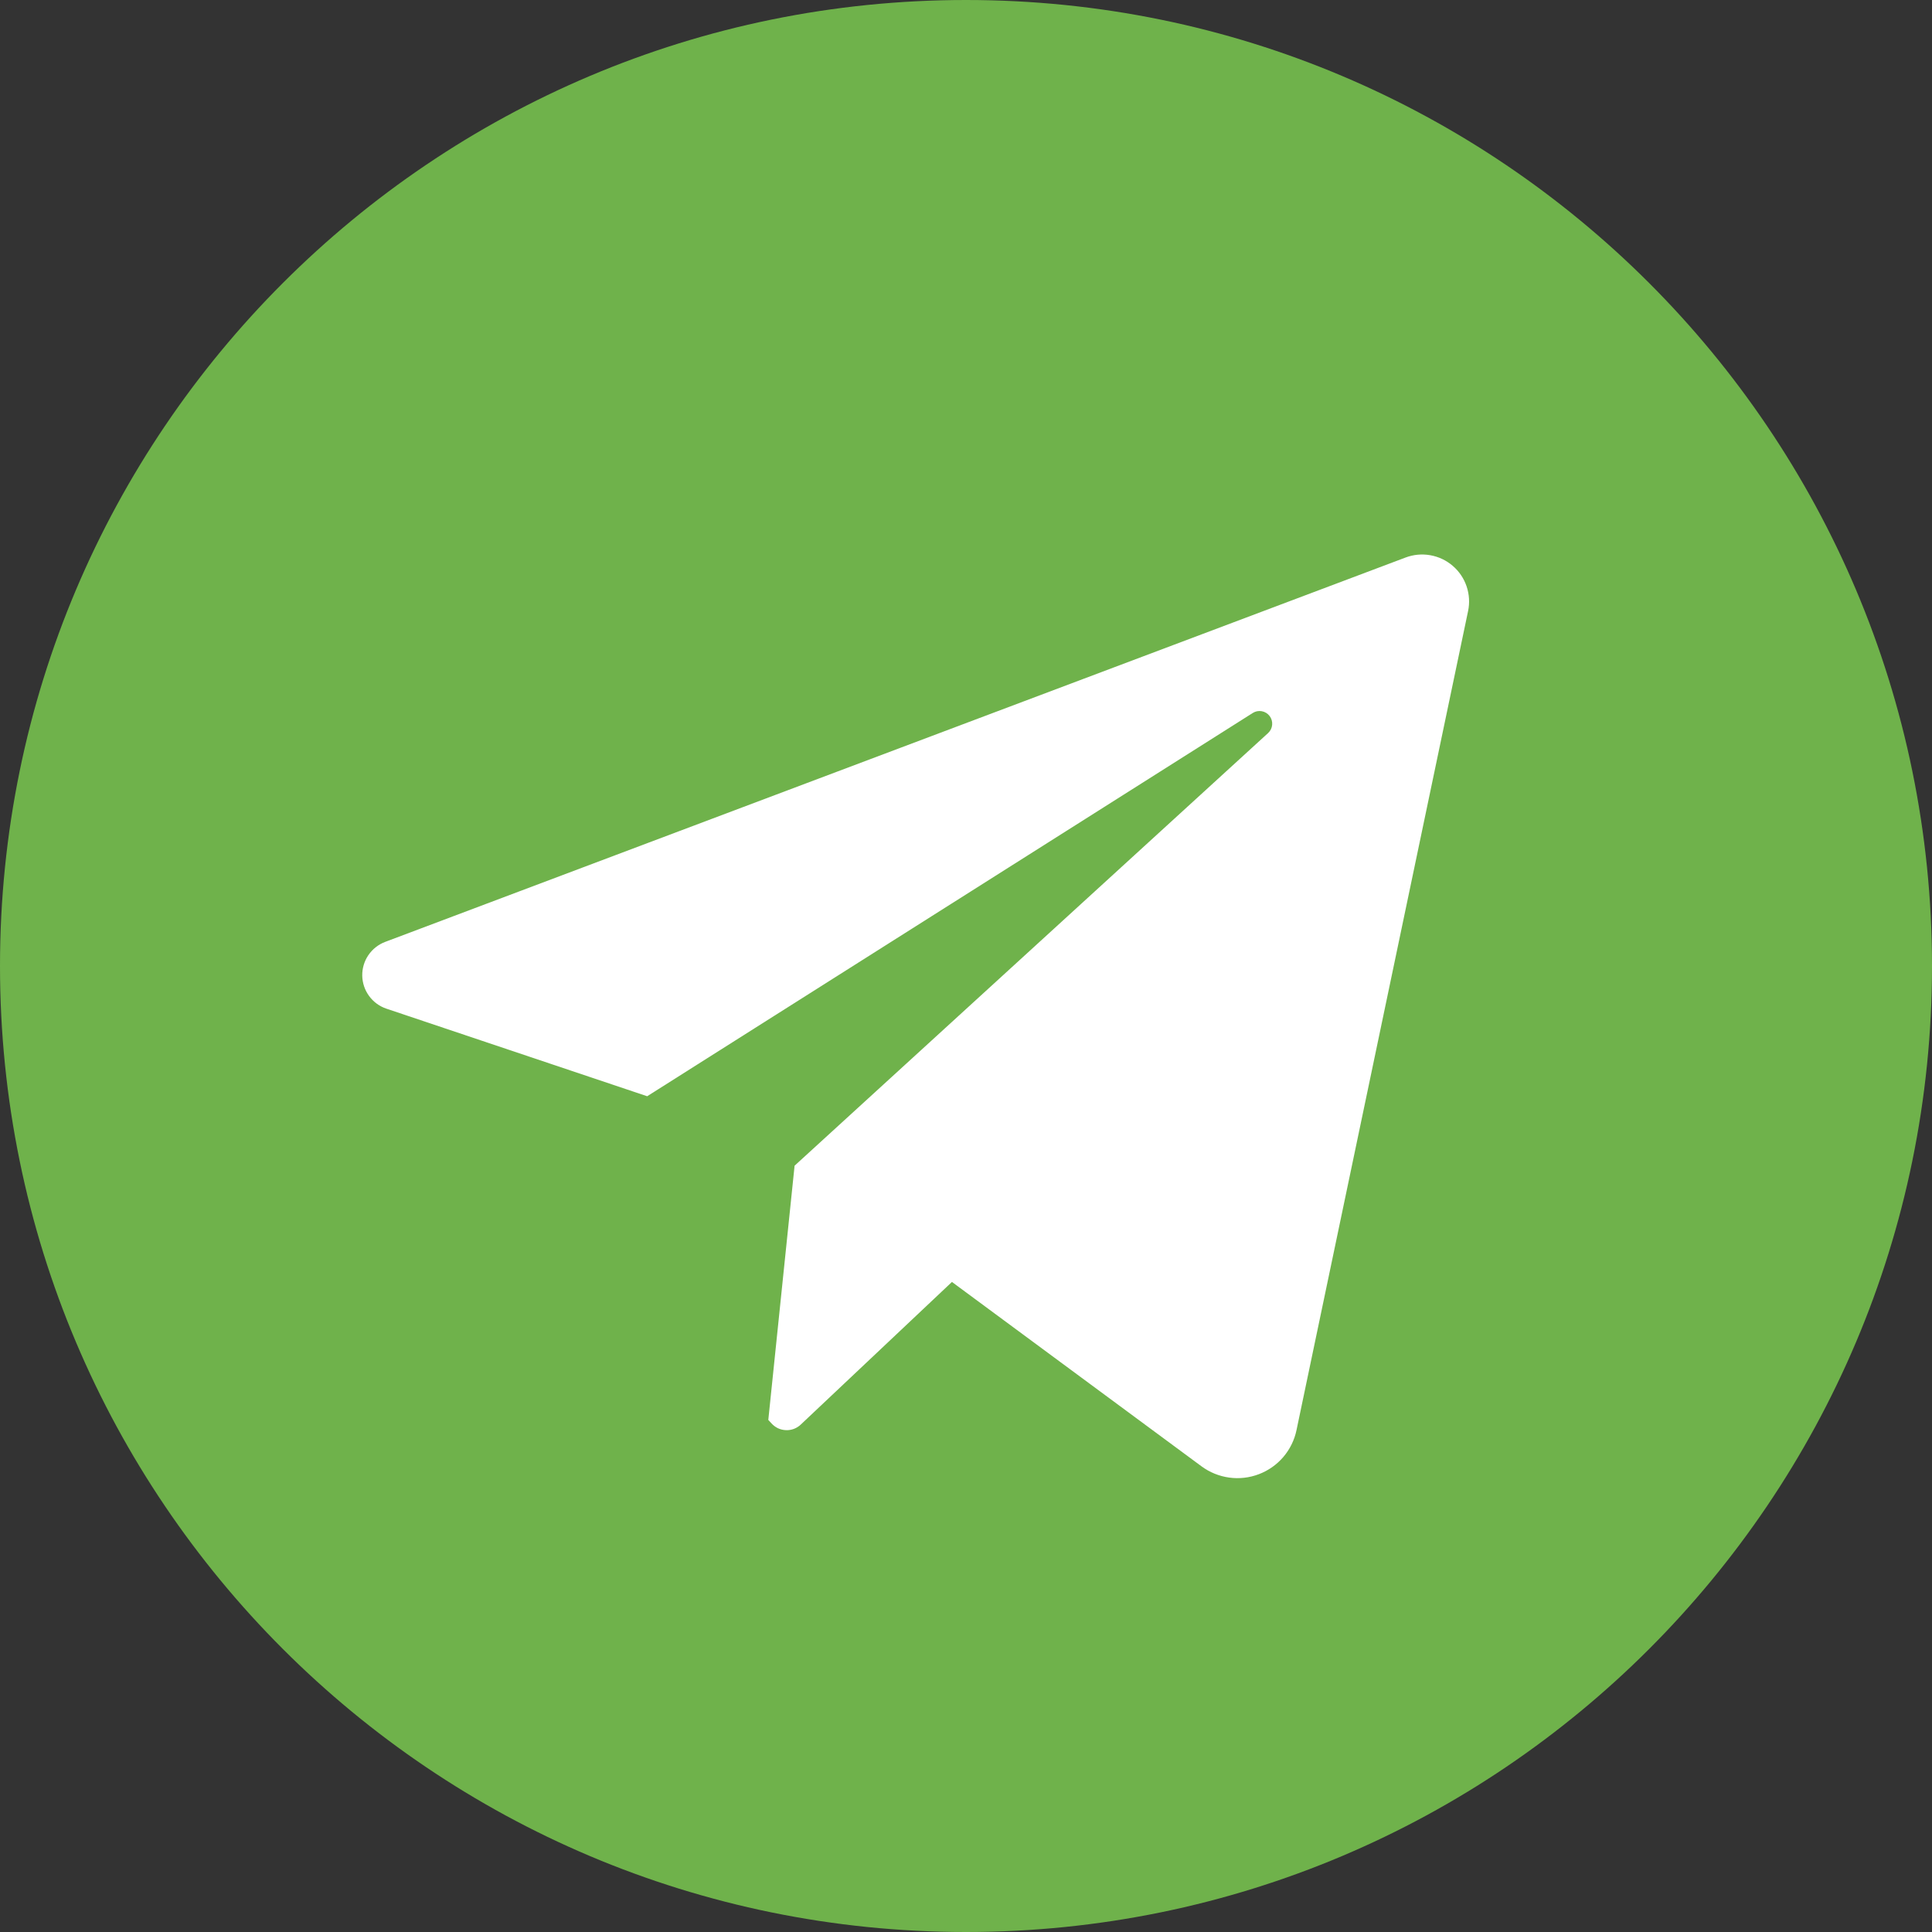
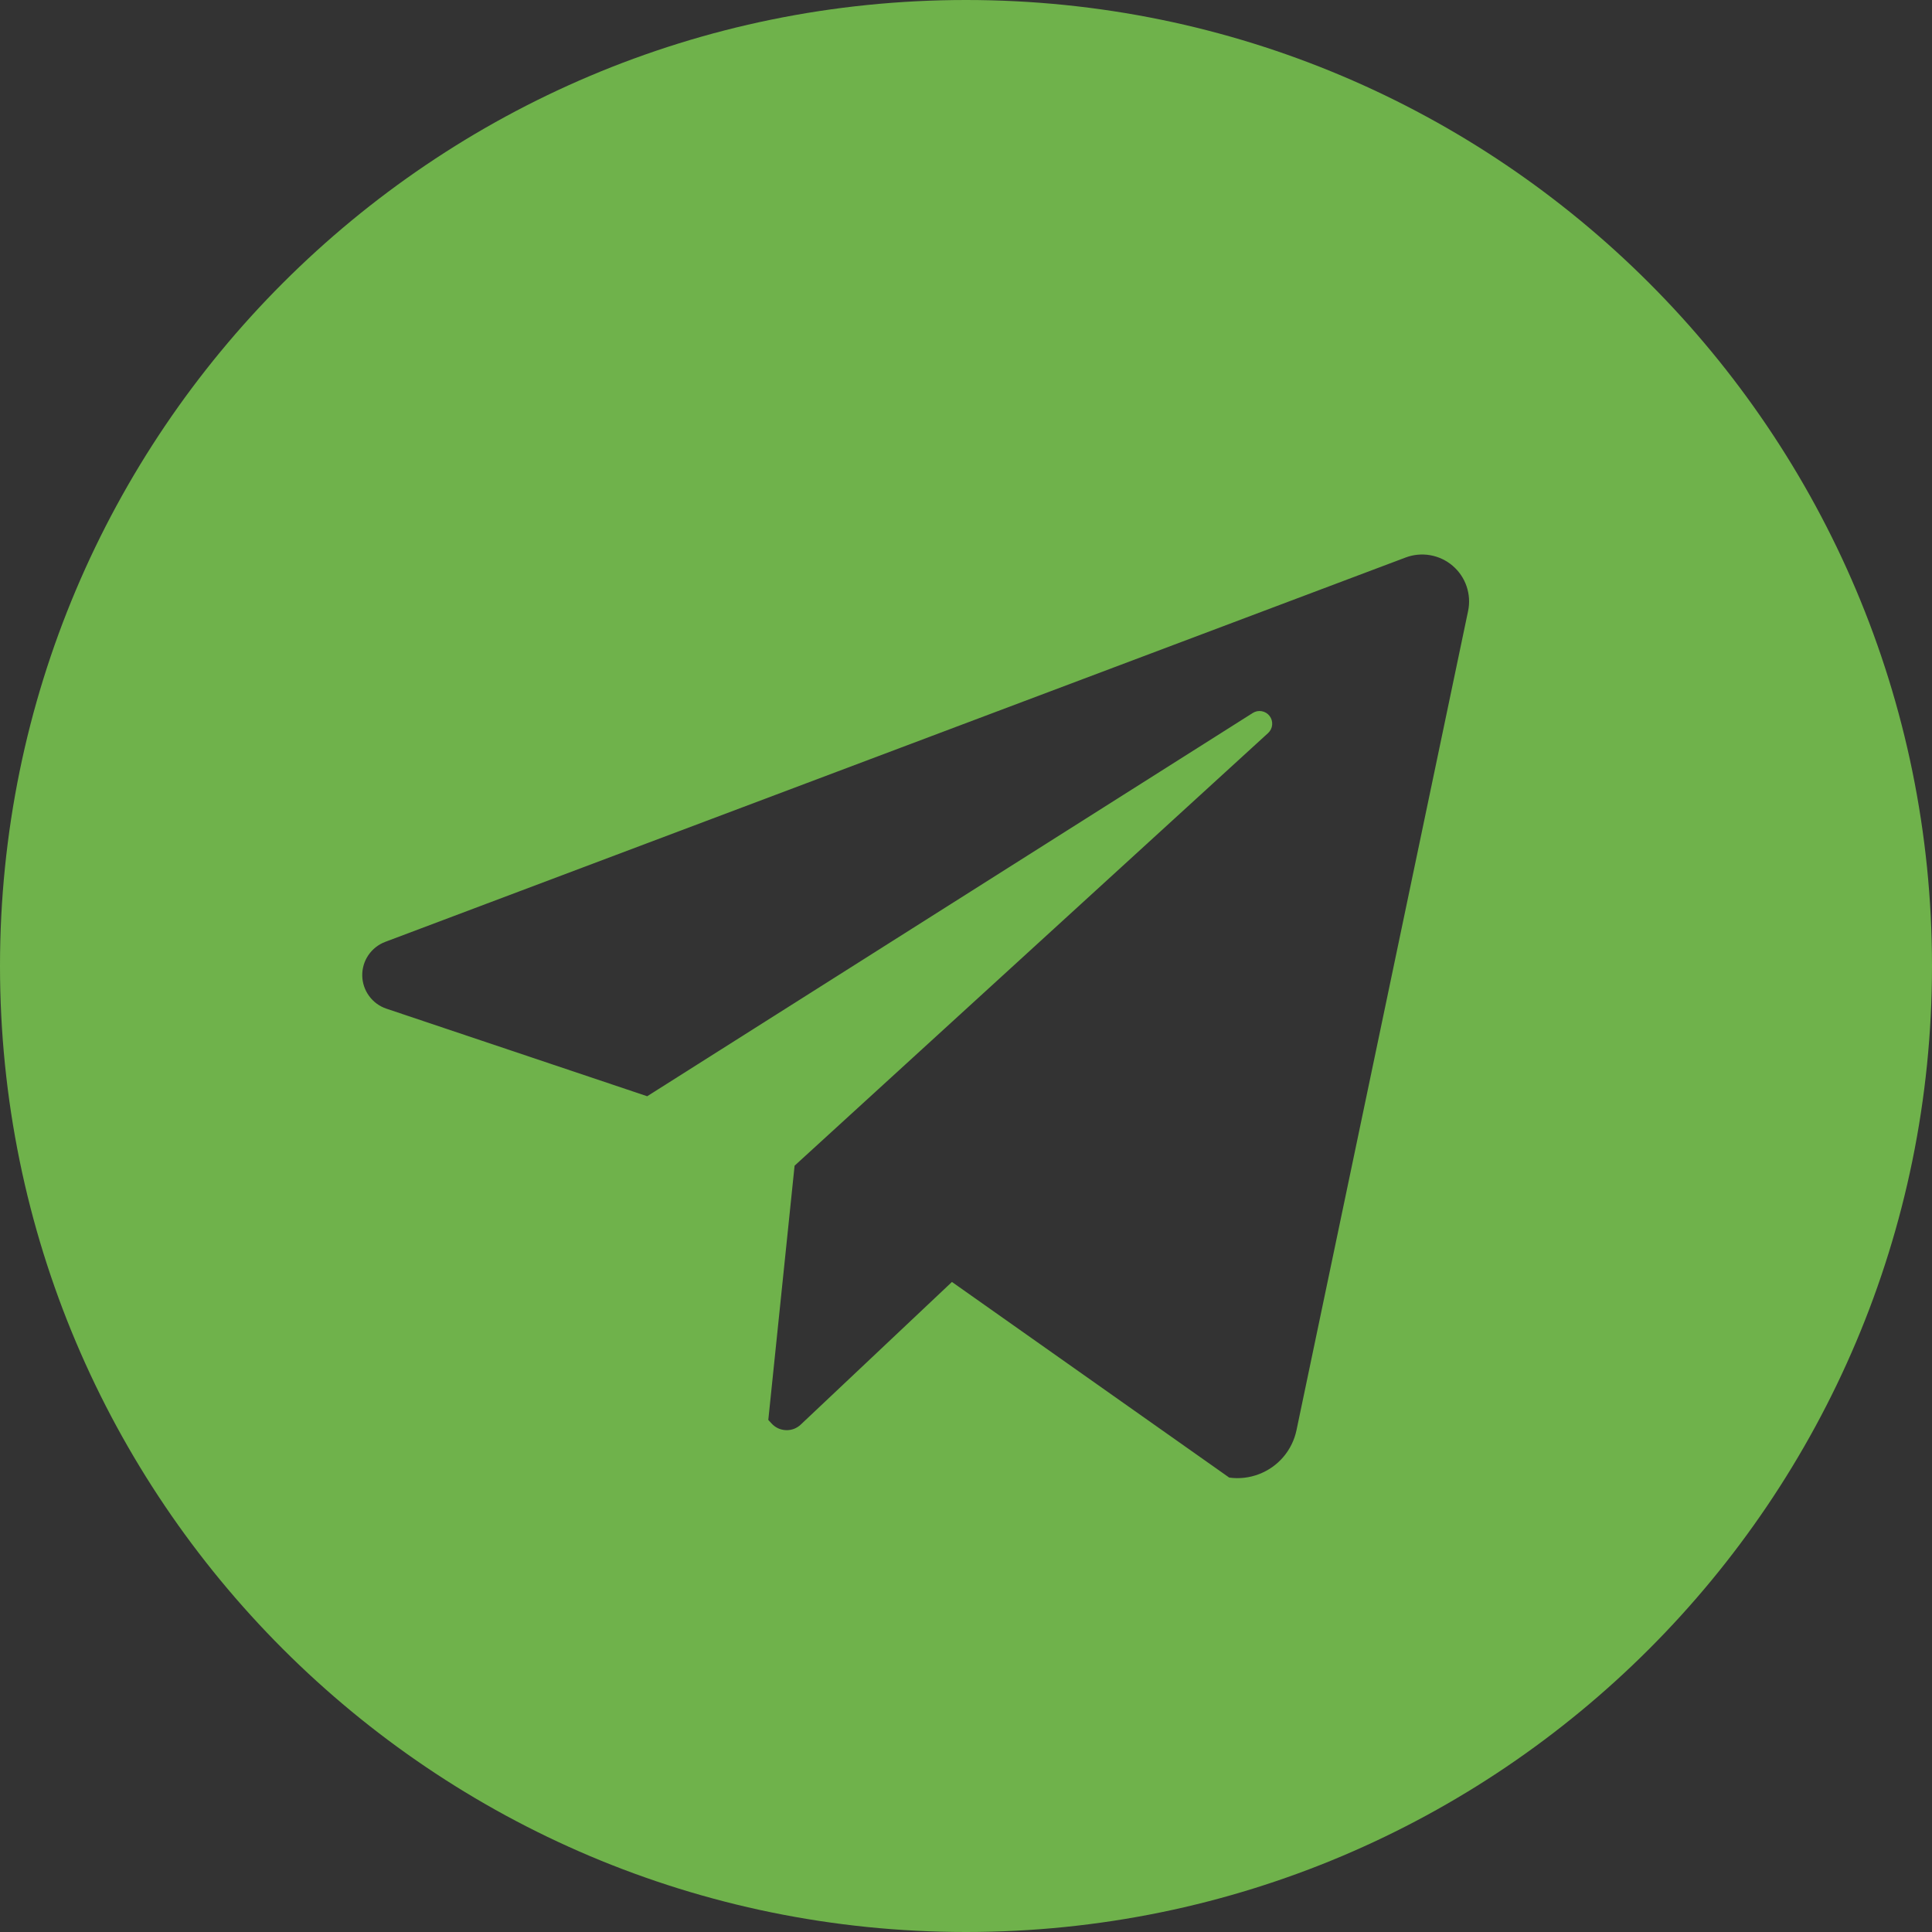
<svg xmlns="http://www.w3.org/2000/svg" width="58" height="58" viewBox="0 0 58 58" fill="none">
  <rect x="0" y="0" width="58" height="58" fill="#333333" stroke="none" />
  <g clip-path="url(#clip0_62_215)">
-     <ellipse cx="29" cy="28.5" rx="23" ry="23.5" fill="white" />
-     <path d="M29 0C12.984 0 0 12.984 0 29C0 45.016 12.984 58 29 58C45.016 58 58 45.016 58 29C58 12.984 45.016 0 29 0ZM44.073 18.344L38.922 42.934C38.86 43.231 38.724 43.508 38.527 43.739C38.33 43.97 38.077 44.148 37.793 44.256C37.509 44.364 37.203 44.4 36.902 44.358C36.601 44.317 36.315 44.201 36.07 44.02L28.578 38.485L24.039 42.767C23.98 42.823 23.91 42.867 23.834 42.896C23.757 42.924 23.676 42.938 23.594 42.934C23.512 42.931 23.432 42.912 23.358 42.878C23.284 42.843 23.218 42.794 23.163 42.734L23.065 42.627L23.854 34.995L38.069 22.007C38.139 21.943 38.183 21.854 38.191 21.76C38.2 21.665 38.172 21.57 38.115 21.495C38.057 21.419 37.973 21.368 37.879 21.351C37.786 21.334 37.689 21.353 37.609 21.404L19.429 32.91L11.6 30.281C11.392 30.211 11.21 30.078 11.081 29.901C10.951 29.724 10.879 29.511 10.875 29.291C10.871 29.072 10.935 28.857 11.058 28.675C11.182 28.493 11.358 28.354 11.564 28.276L42.197 16.737C42.434 16.648 42.689 16.624 42.938 16.668C43.187 16.712 43.419 16.821 43.611 16.986C43.803 17.15 43.947 17.363 44.028 17.602C44.109 17.841 44.125 18.097 44.073 18.344Z" fill="#6FB24B" />
+     <path d="M29 0C12.984 0 0 12.984 0 29C0 45.016 12.984 58 29 58C45.016 58 58 45.016 58 29C58 12.984 45.016 0 29 0ZM44.073 18.344L38.922 42.934C38.86 43.231 38.724 43.508 38.527 43.739C38.33 43.97 38.077 44.148 37.793 44.256C37.509 44.364 37.203 44.4 36.902 44.358L28.578 38.485L24.039 42.767C23.98 42.823 23.91 42.867 23.834 42.896C23.757 42.924 23.676 42.938 23.594 42.934C23.512 42.931 23.432 42.912 23.358 42.878C23.284 42.843 23.218 42.794 23.163 42.734L23.065 42.627L23.854 34.995L38.069 22.007C38.139 21.943 38.183 21.854 38.191 21.76C38.2 21.665 38.172 21.57 38.115 21.495C38.057 21.419 37.973 21.368 37.879 21.351C37.786 21.334 37.689 21.353 37.609 21.404L19.429 32.91L11.6 30.281C11.392 30.211 11.21 30.078 11.081 29.901C10.951 29.724 10.879 29.511 10.875 29.291C10.871 29.072 10.935 28.857 11.058 28.675C11.182 28.493 11.358 28.354 11.564 28.276L42.197 16.737C42.434 16.648 42.689 16.624 42.938 16.668C43.187 16.712 43.419 16.821 43.611 16.986C43.803 17.15 43.947 17.363 44.028 17.602C44.109 17.841 44.125 18.097 44.073 18.344Z" fill="#6FB24B" />
  </g>
  <defs>
    <clipPath id="clip0_62_215">
      <rect width="58" height="58" fill="white" />
    </clipPath>
  </defs>
</svg>